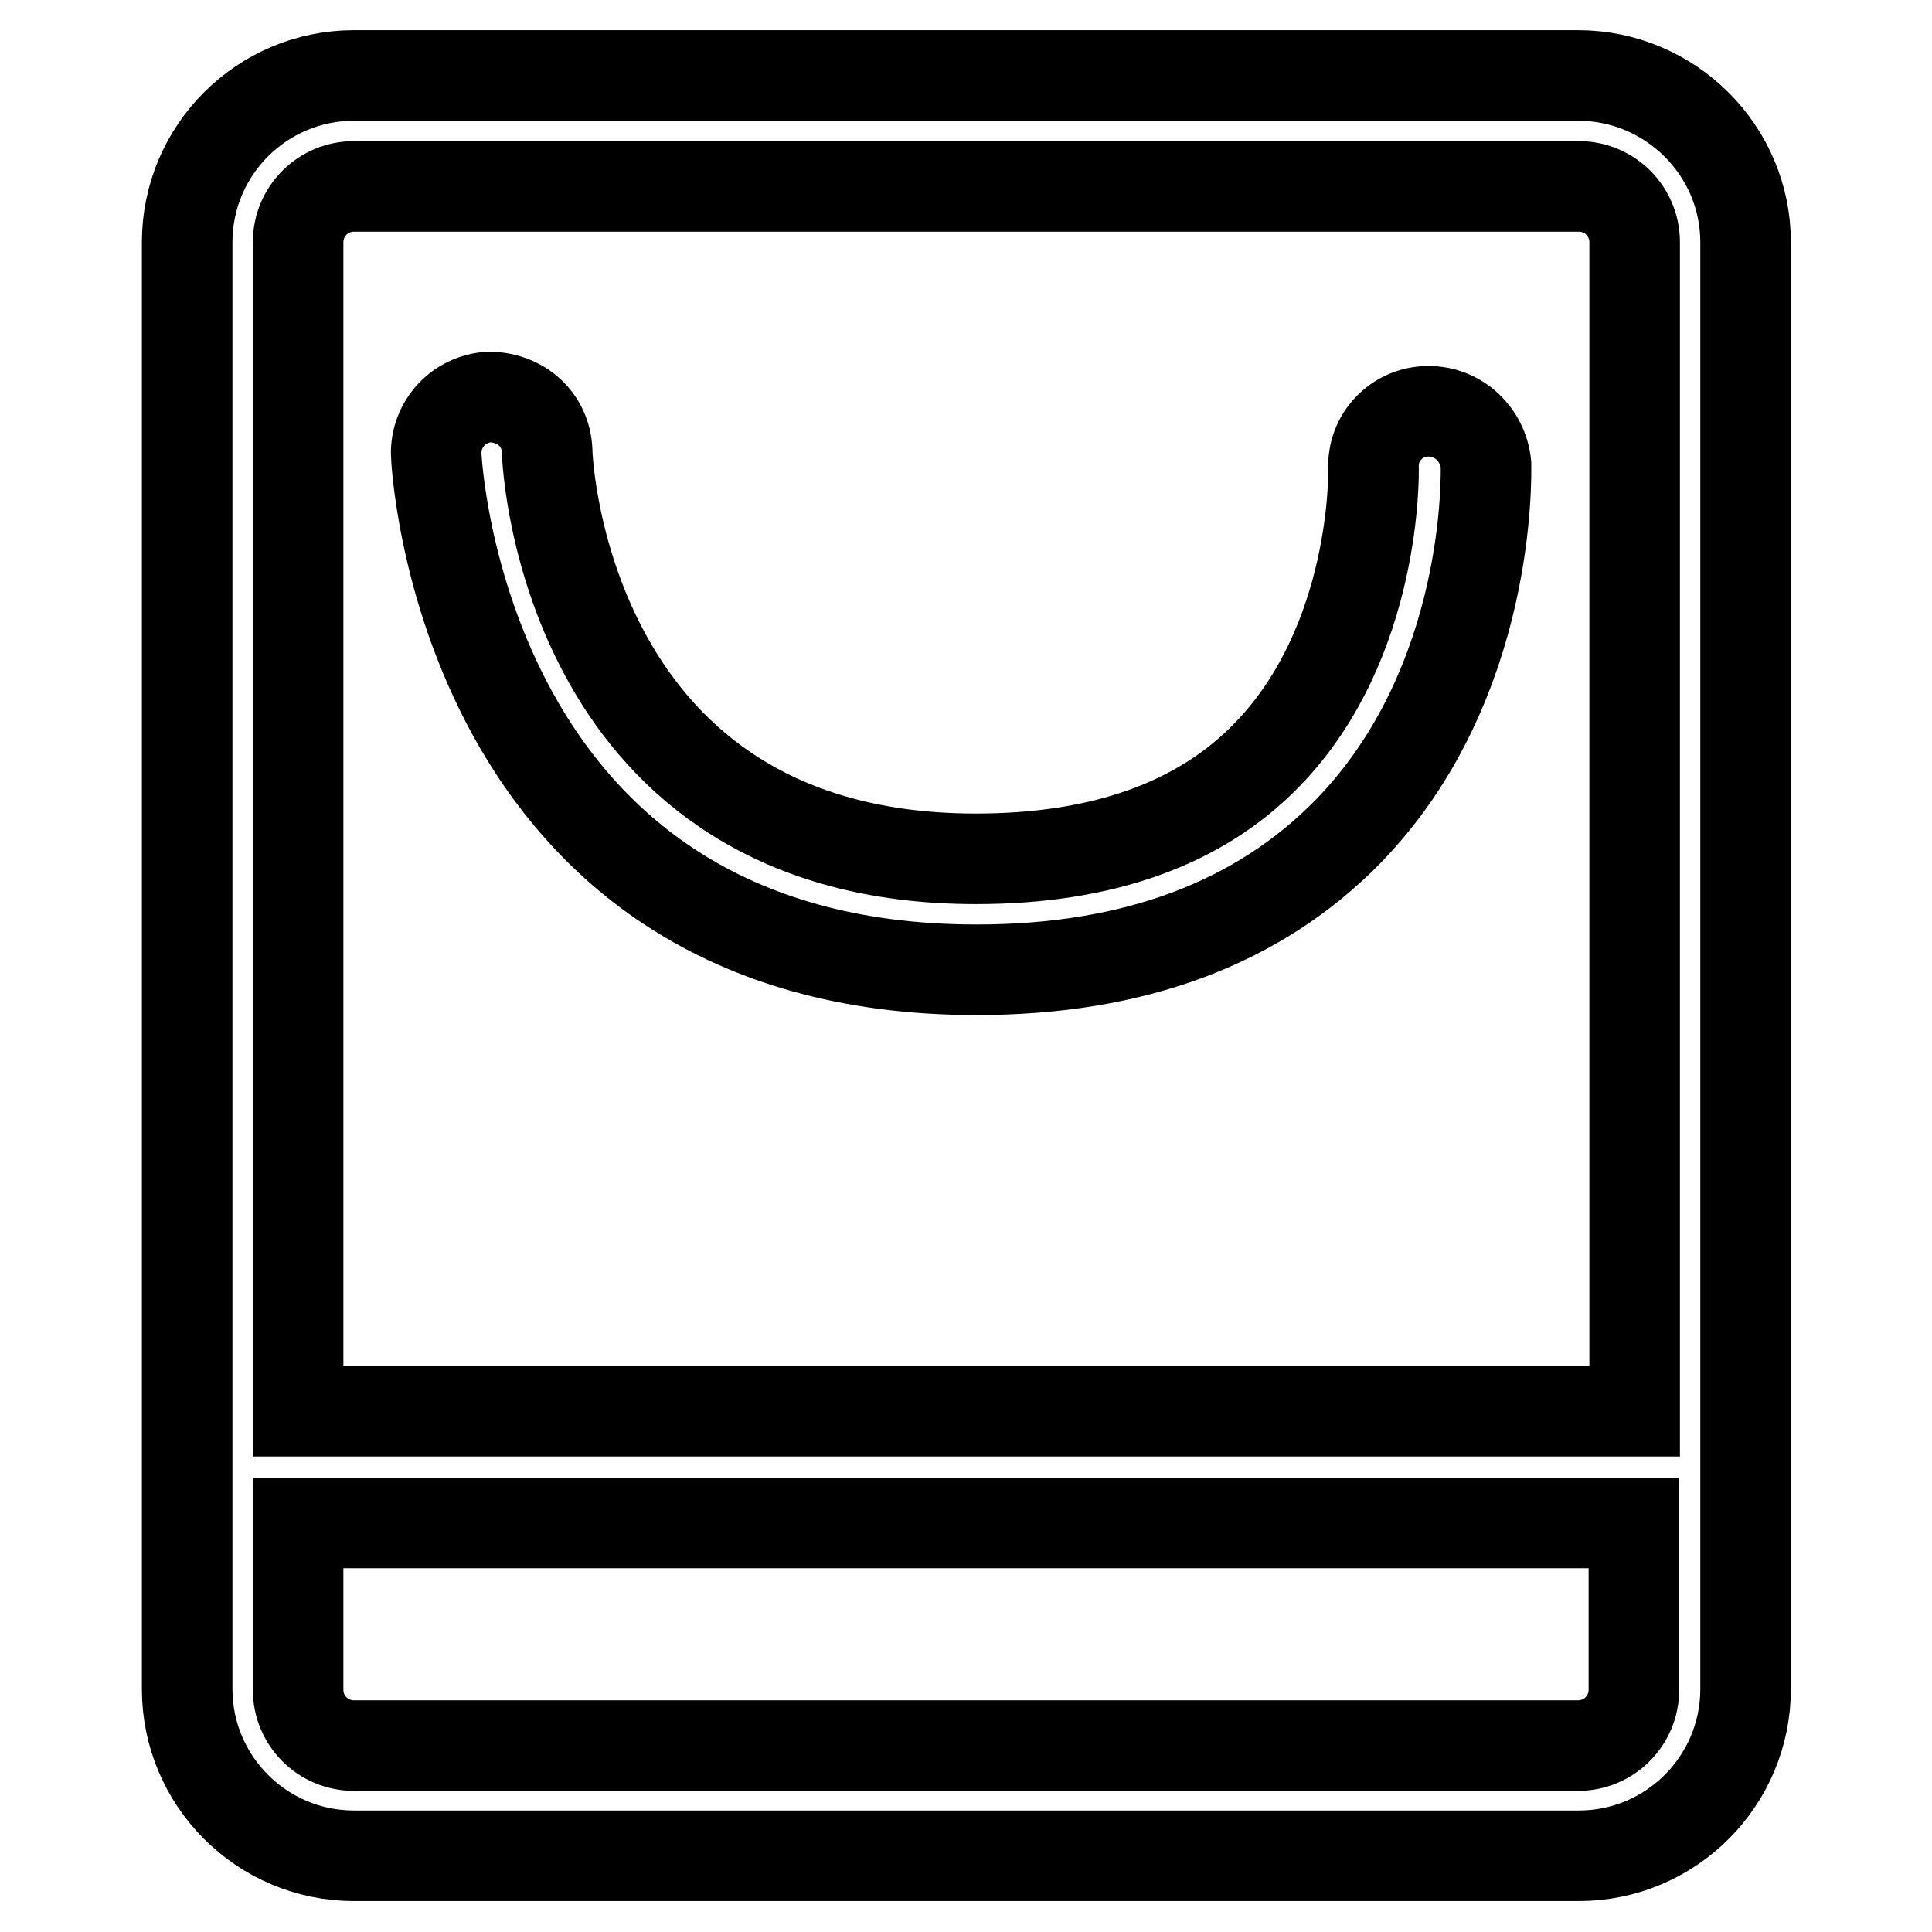
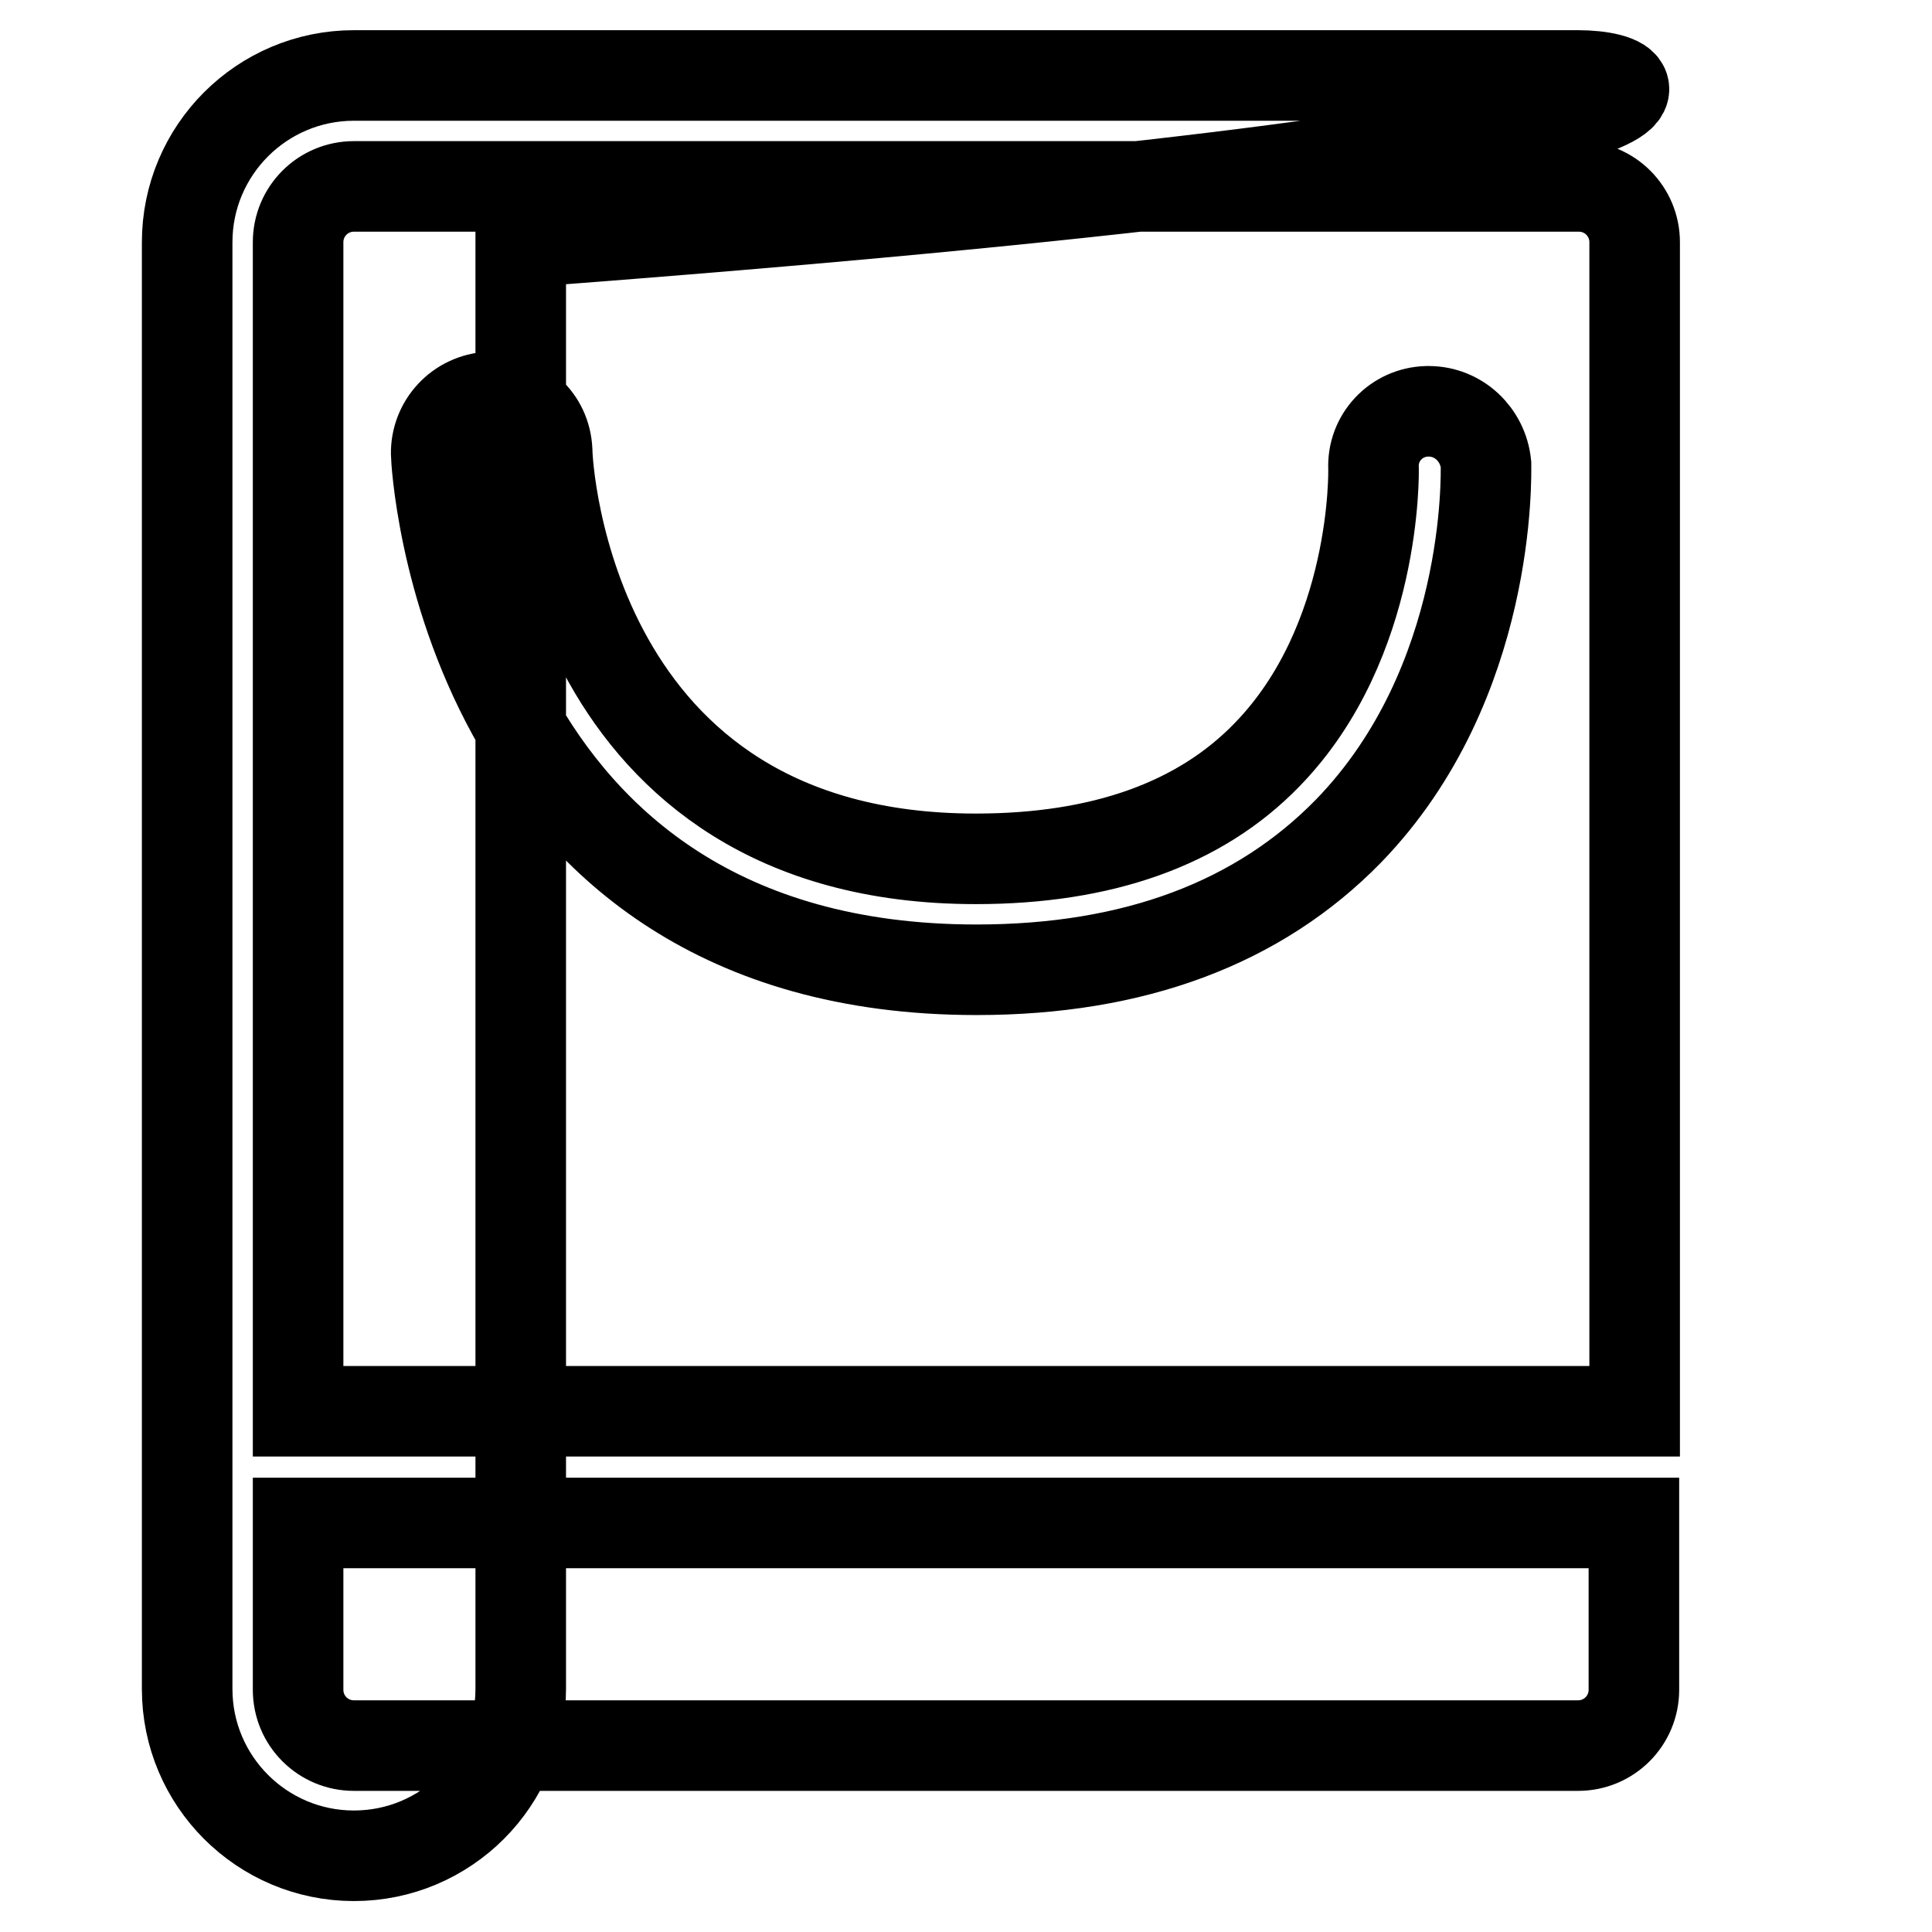
<svg xmlns="http://www.w3.org/2000/svg" version="1.1" x="0px" y="0px" viewBox="0 0 256 256" enable-background="new 0 0 256 256" xml:space="preserve">
  <g>
-     <path stroke-width="12" fill-opacity="0" stroke="#000000" d="M209.1,10H46.9c-12.2,0-22.1,9.9-22.1,22.1v191.7c0,12.2,9.9,22.1,22.1,22.1h162.3 c12.2,0,22.1-9.9,22.1-22.1V32.1C231.3,19.9,221.3,10,209.1,10z M216.5,223.9c0,4.1-3.3,7.4-7.4,7.4H46.9c-4.1,0-7.4-3.3-7.4-7.4 v-22.1h177V223.9L216.5,223.9z M216.5,187h-177V32.1c0-4.1,3.3-7.4,7.4-7.4h162.3c4.1,0,7.4,3.3,7.4,7.4V187L216.5,187z  M189.3,54.5c-0.1,0-0.1,0-0.2,0c-4.1,0.1-7.3,3.5-7.1,7.6c0,0.2,0.5,22.9-14.1,37.9c-8.9,9.2-21.9,13.8-38.6,13.8 c-54,0-56.8-51.9-56.8-54.1c-0.2-4.1-3.4-7-7.6-7.1c-4.1,0.2-7.2,3.6-7.1,7.6c0,0.7,3.2,68.3,71.6,68.3c20.9,0,37.4-6.2,49.3-18.4 c19-19.6,18.2-47.4,18.2-48.6C196.5,57.6,193.3,54.5,189.3,54.5z" />
+     <path stroke-width="12" fill-opacity="0" stroke="#000000" d="M209.1,10H46.9c-12.2,0-22.1,9.9-22.1,22.1v191.7c0,12.2,9.9,22.1,22.1,22.1c12.2,0,22.1-9.9,22.1-22.1V32.1C231.3,19.9,221.3,10,209.1,10z M216.5,223.9c0,4.1-3.3,7.4-7.4,7.4H46.9c-4.1,0-7.4-3.3-7.4-7.4 v-22.1h177V223.9L216.5,223.9z M216.5,187h-177V32.1c0-4.1,3.3-7.4,7.4-7.4h162.3c4.1,0,7.4,3.3,7.4,7.4V187L216.5,187z  M189.3,54.5c-0.1,0-0.1,0-0.2,0c-4.1,0.1-7.3,3.5-7.1,7.6c0,0.2,0.5,22.9-14.1,37.9c-8.9,9.2-21.9,13.8-38.6,13.8 c-54,0-56.8-51.9-56.8-54.1c-0.2-4.1-3.4-7-7.6-7.1c-4.1,0.2-7.2,3.6-7.1,7.6c0,0.7,3.2,68.3,71.6,68.3c20.9,0,37.4-6.2,49.3-18.4 c19-19.6,18.2-47.4,18.2-48.6C196.5,57.6,193.3,54.5,189.3,54.5z" />
  </g>
</svg>